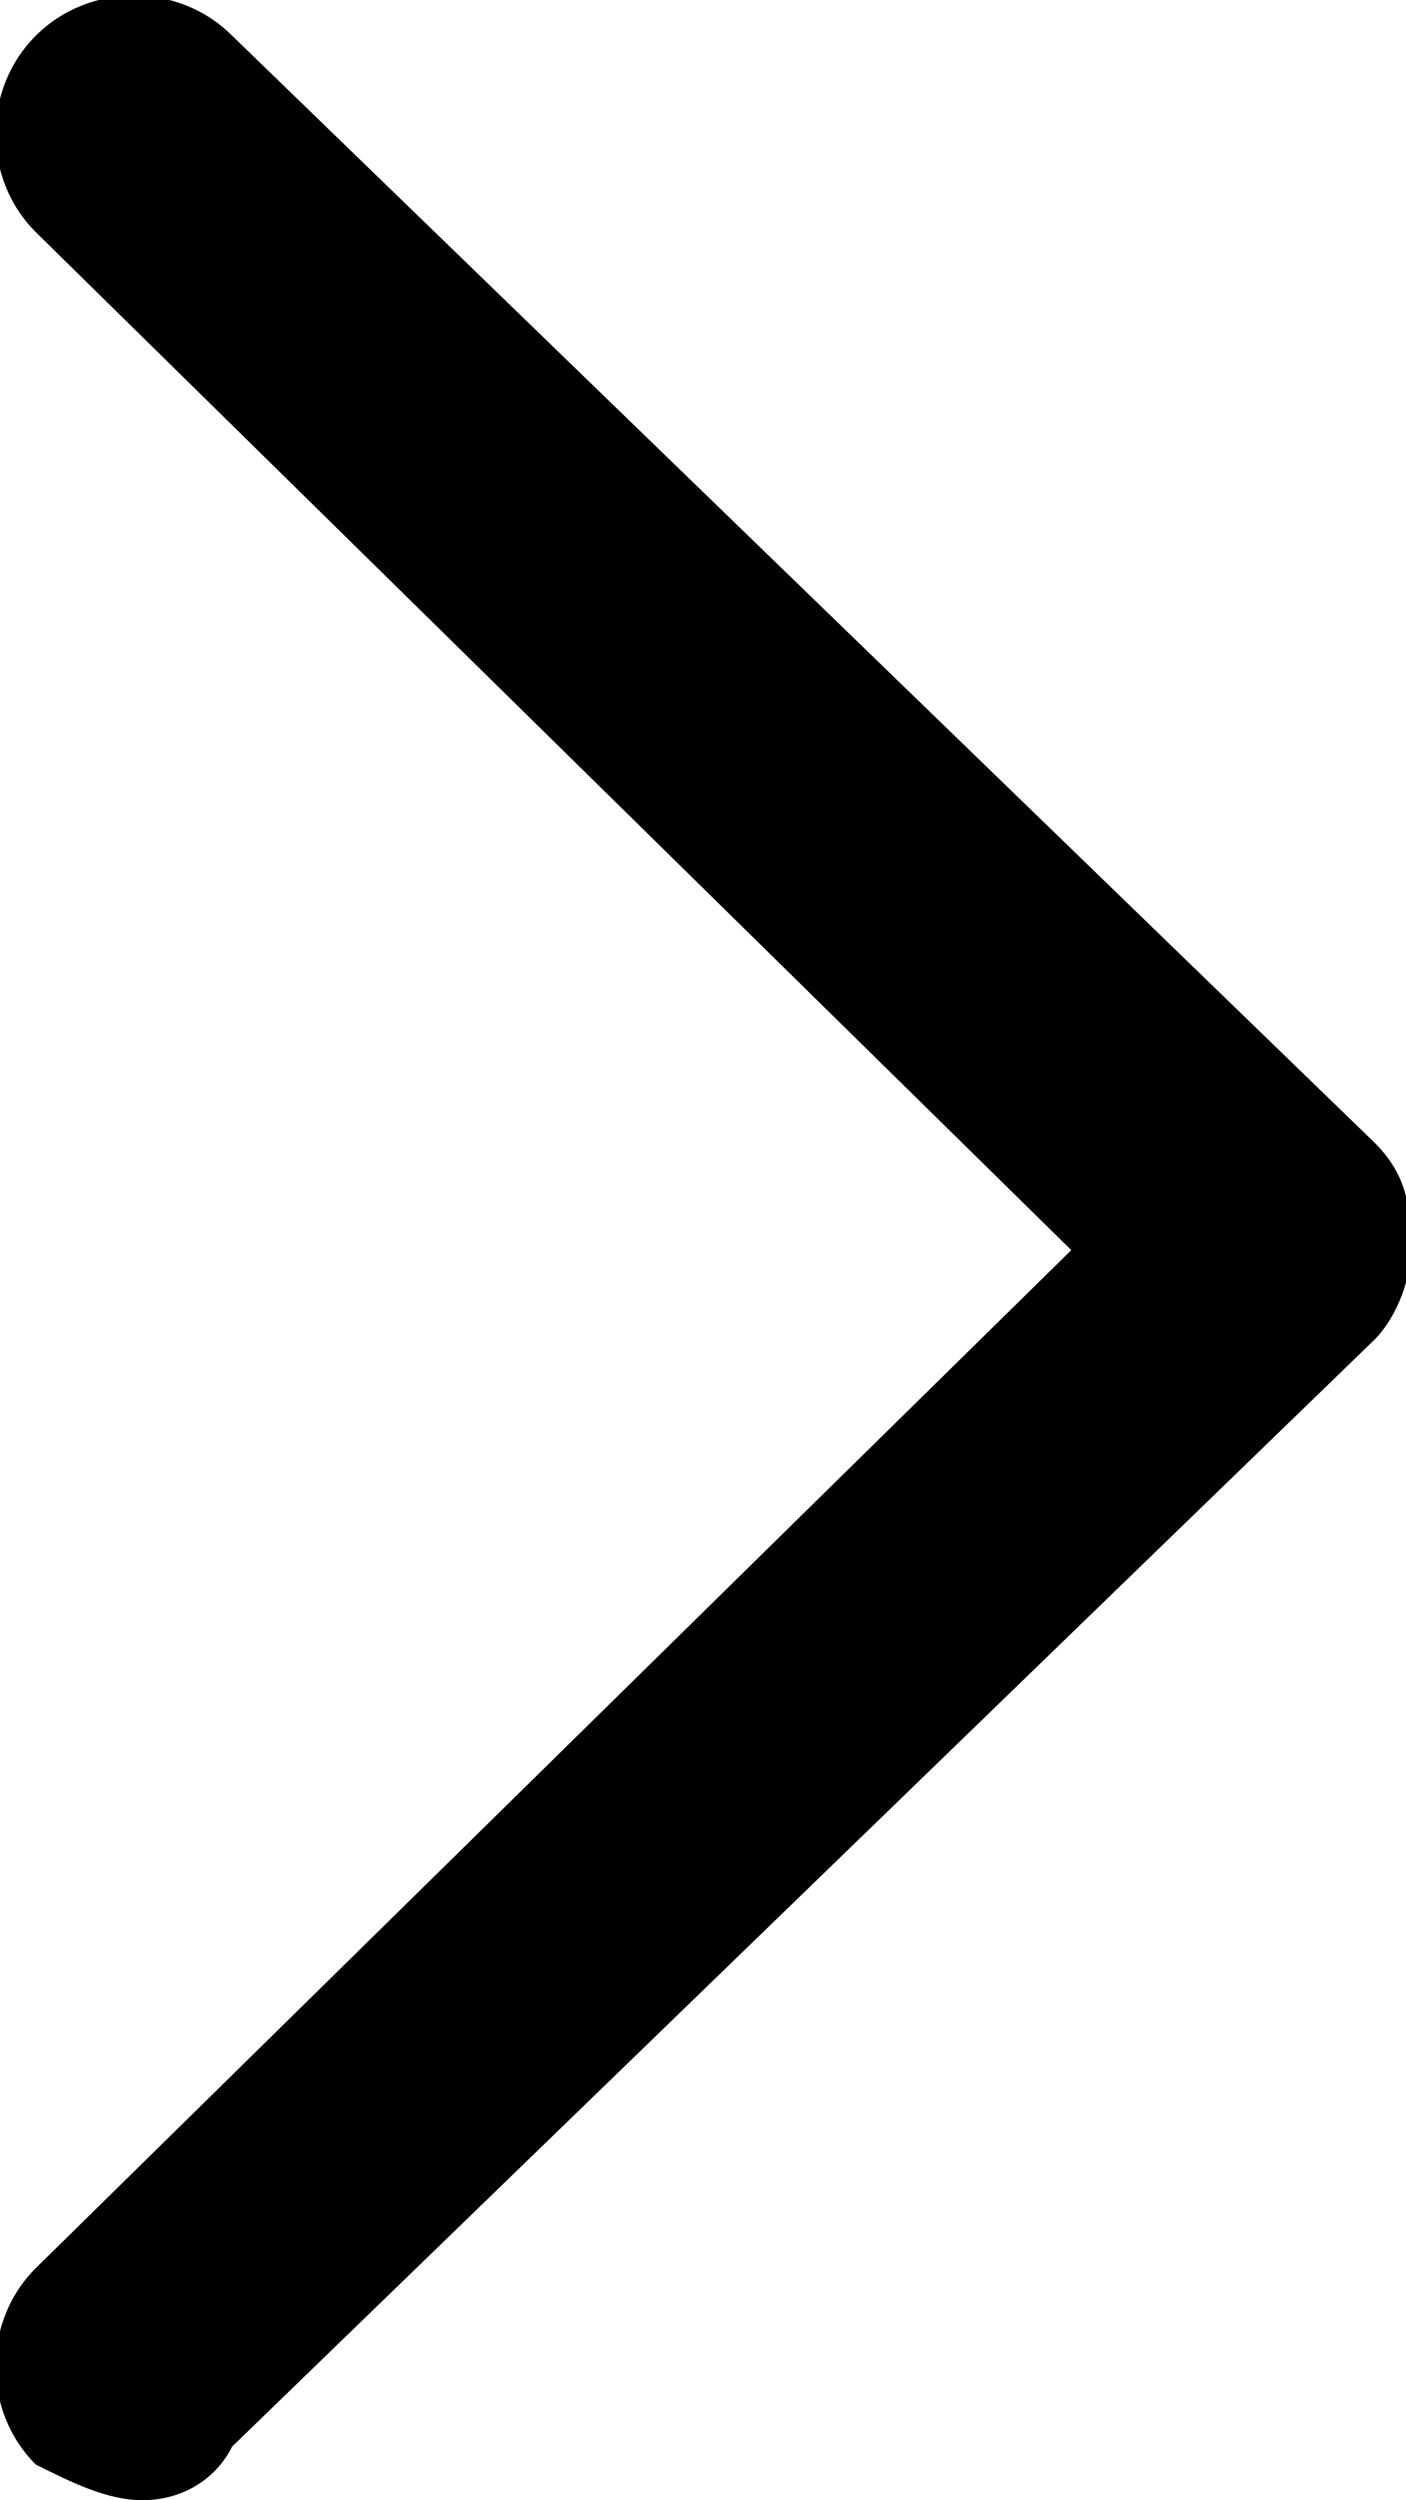
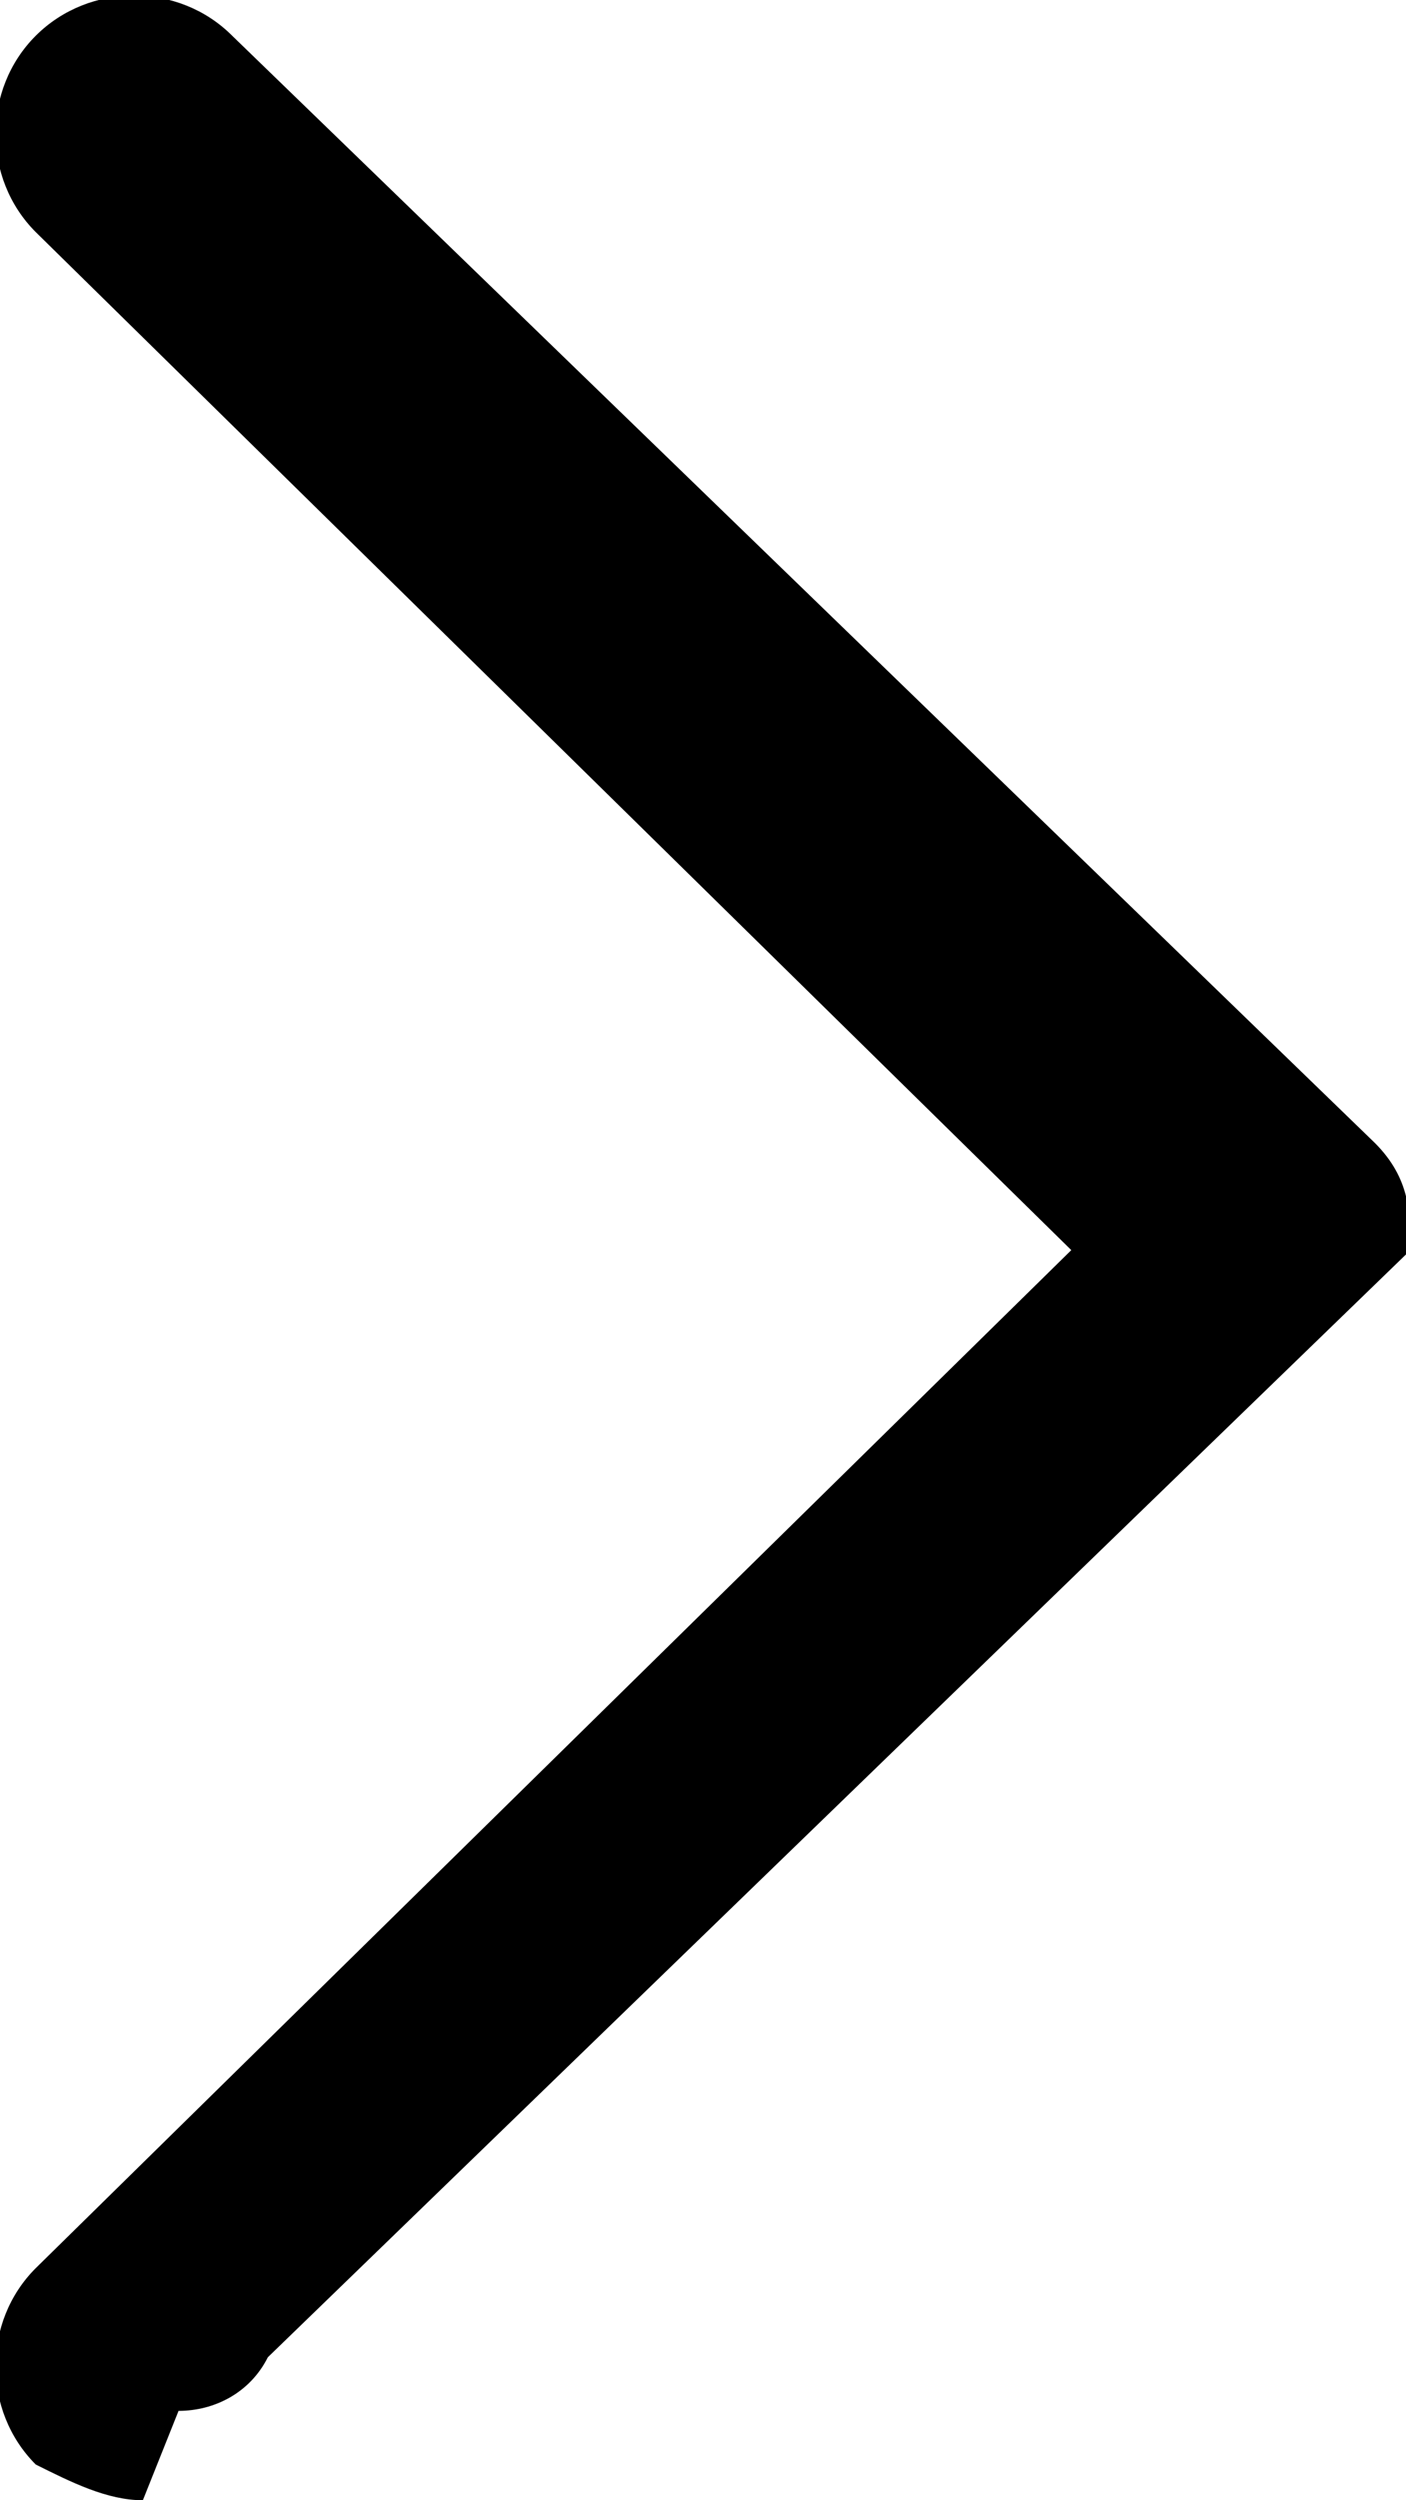
<svg xmlns="http://www.w3.org/2000/svg" version="1.1" width="18" height="32" viewBox="0 0 18 32">
  <title>top_menu_arrow</title>
-   <path d="M1.829 32c-0.457 0-0.914-0.229-1.371-0.457-0.686-0.686-0.686-1.829 0-2.514l13.257-13.029-13.257-13.029c-0.686-0.686-0.686-1.829 0-2.514s1.829-0.686 2.514 0l14.629 14.171c0 0 0 0 0 0 0.457 0.457 0.457 0.914 0.457 1.371s-0.229 0.914-0.457 1.143c0 0 0 0 0 0l-14.629 14.171c-0.229 0.457-0.686 0.686-1.143 0.686z" />
+   <path d="M1.829 32c-0.457 0-0.914-0.229-1.371-0.457-0.686-0.686-0.686-1.829 0-2.514l13.257-13.029-13.257-13.029c-0.686-0.686-0.686-1.829 0-2.514s1.829-0.686 2.514 0l14.629 14.171c0 0 0 0 0 0 0.457 0.457 0.457 0.914 0.457 1.371c0 0 0 0 0 0l-14.629 14.171c-0.229 0.457-0.686 0.686-1.143 0.686z" />
</svg>